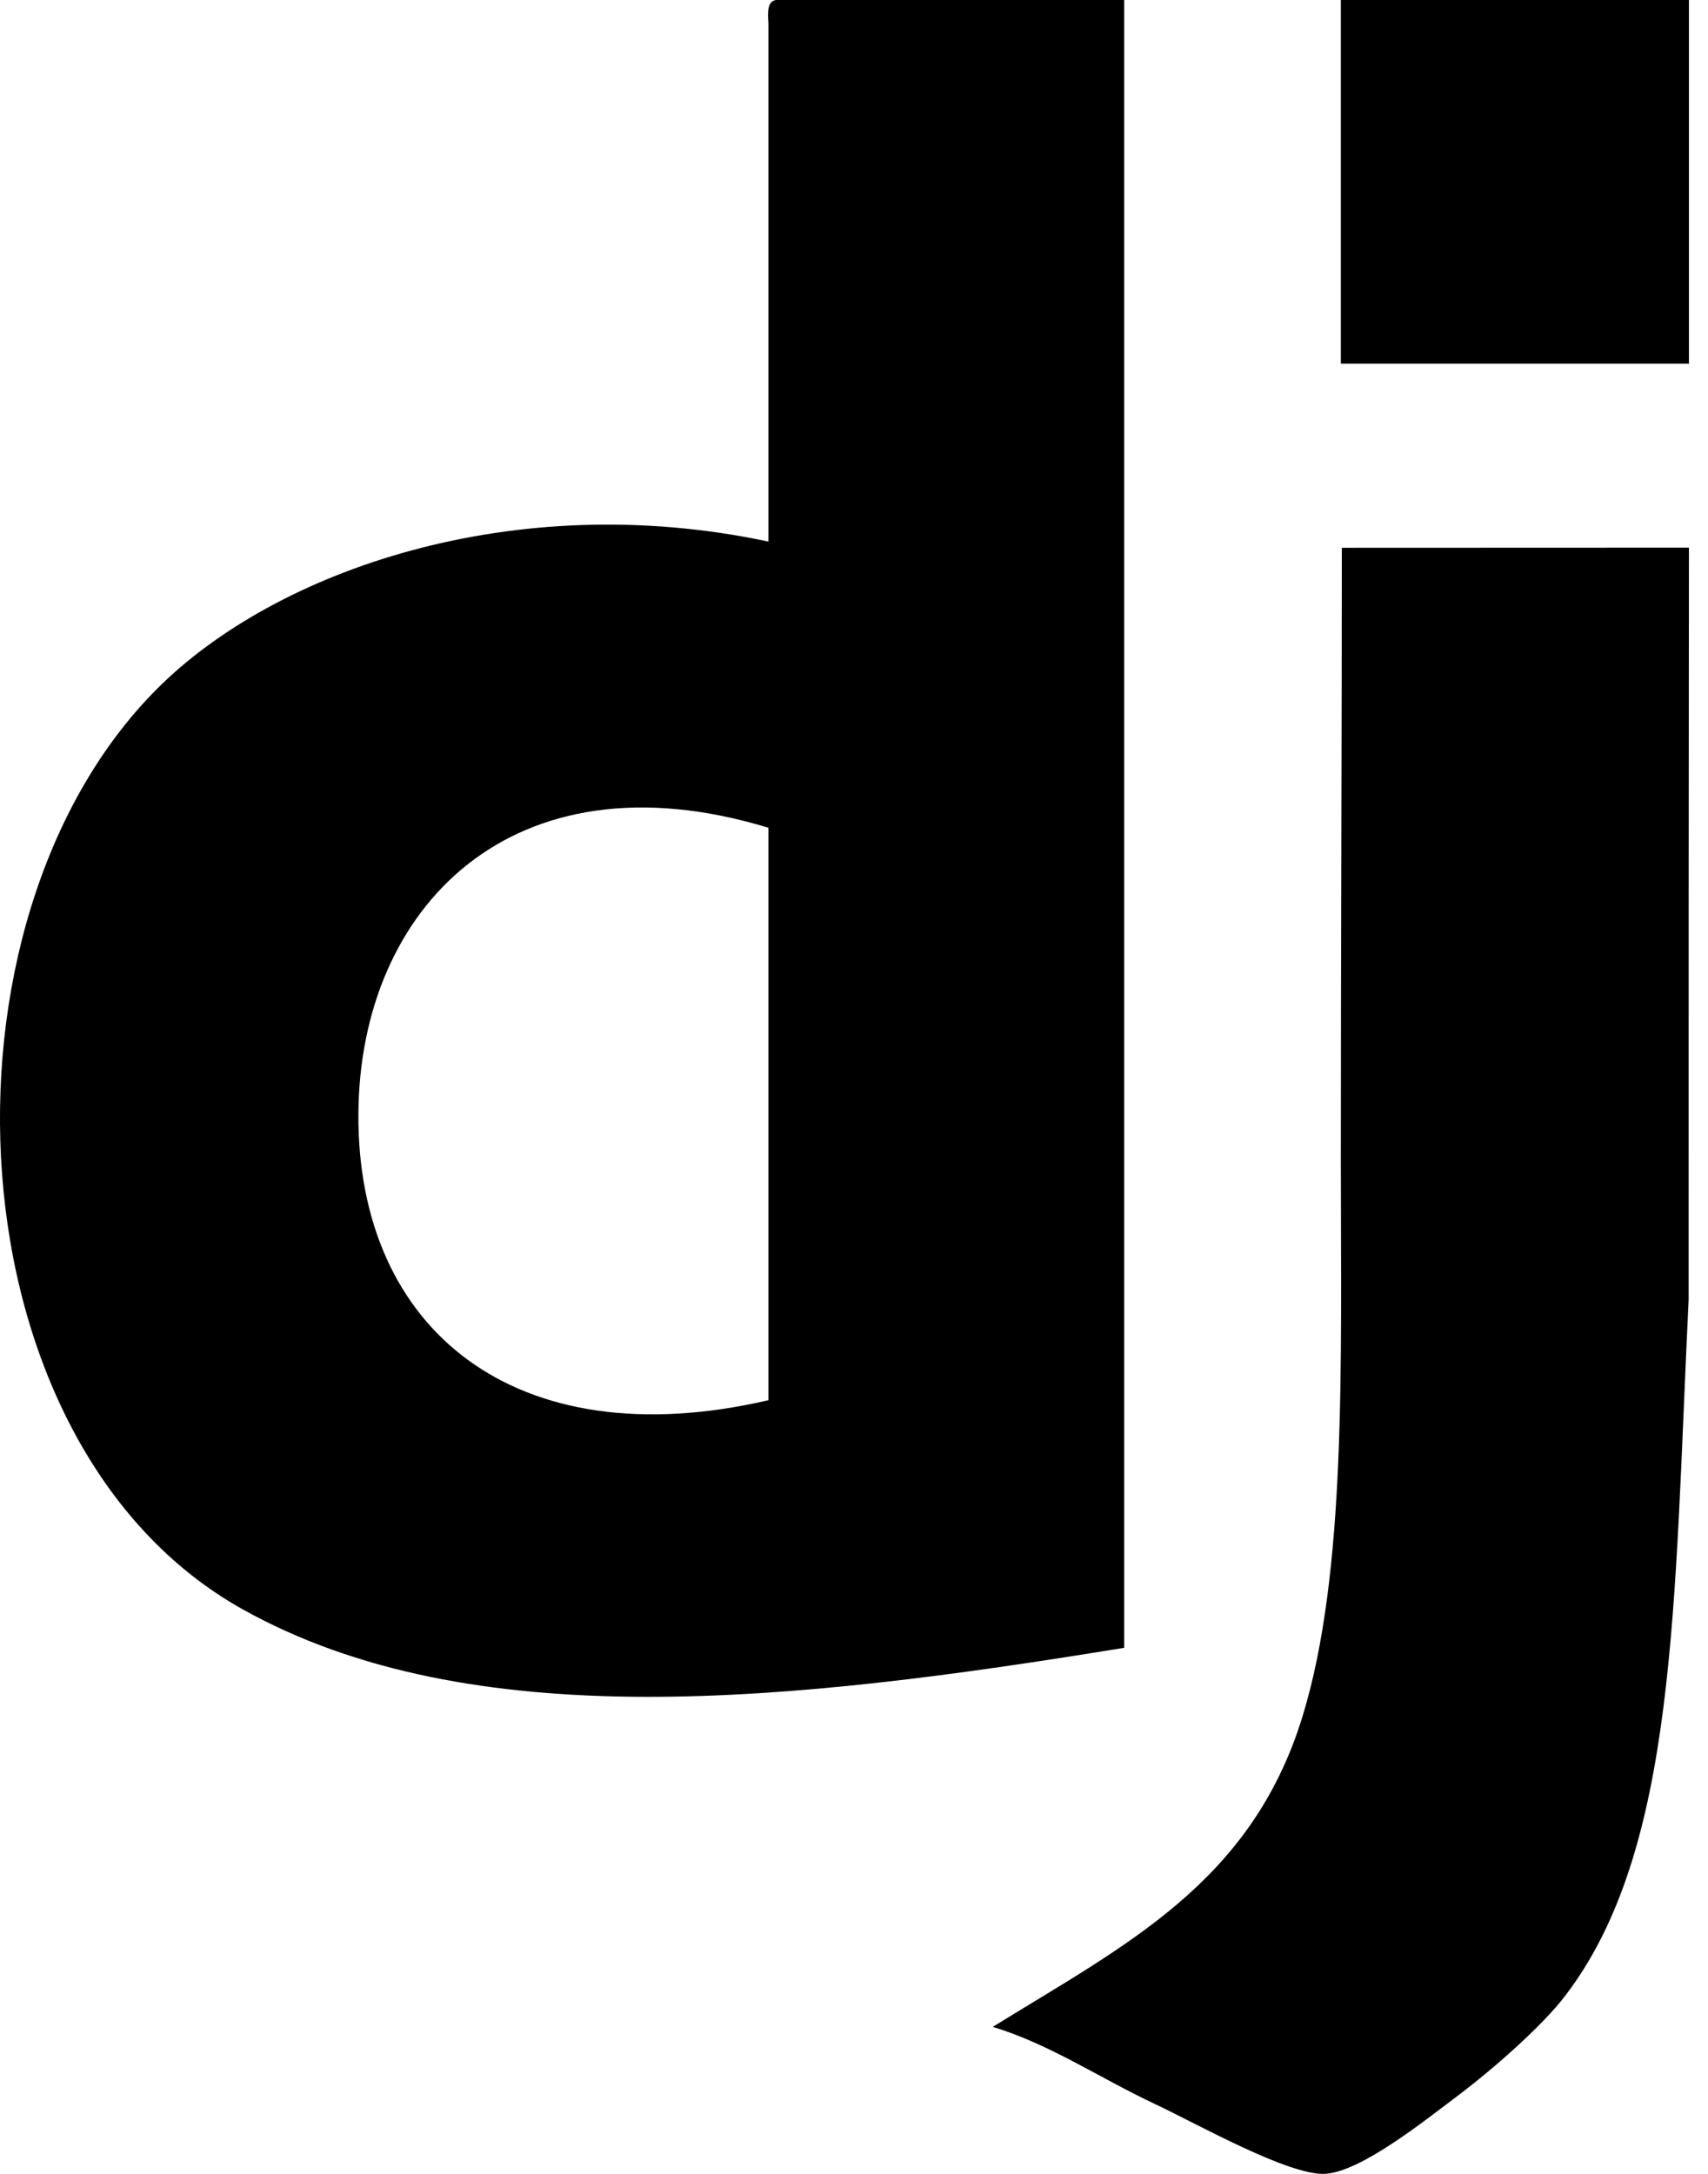
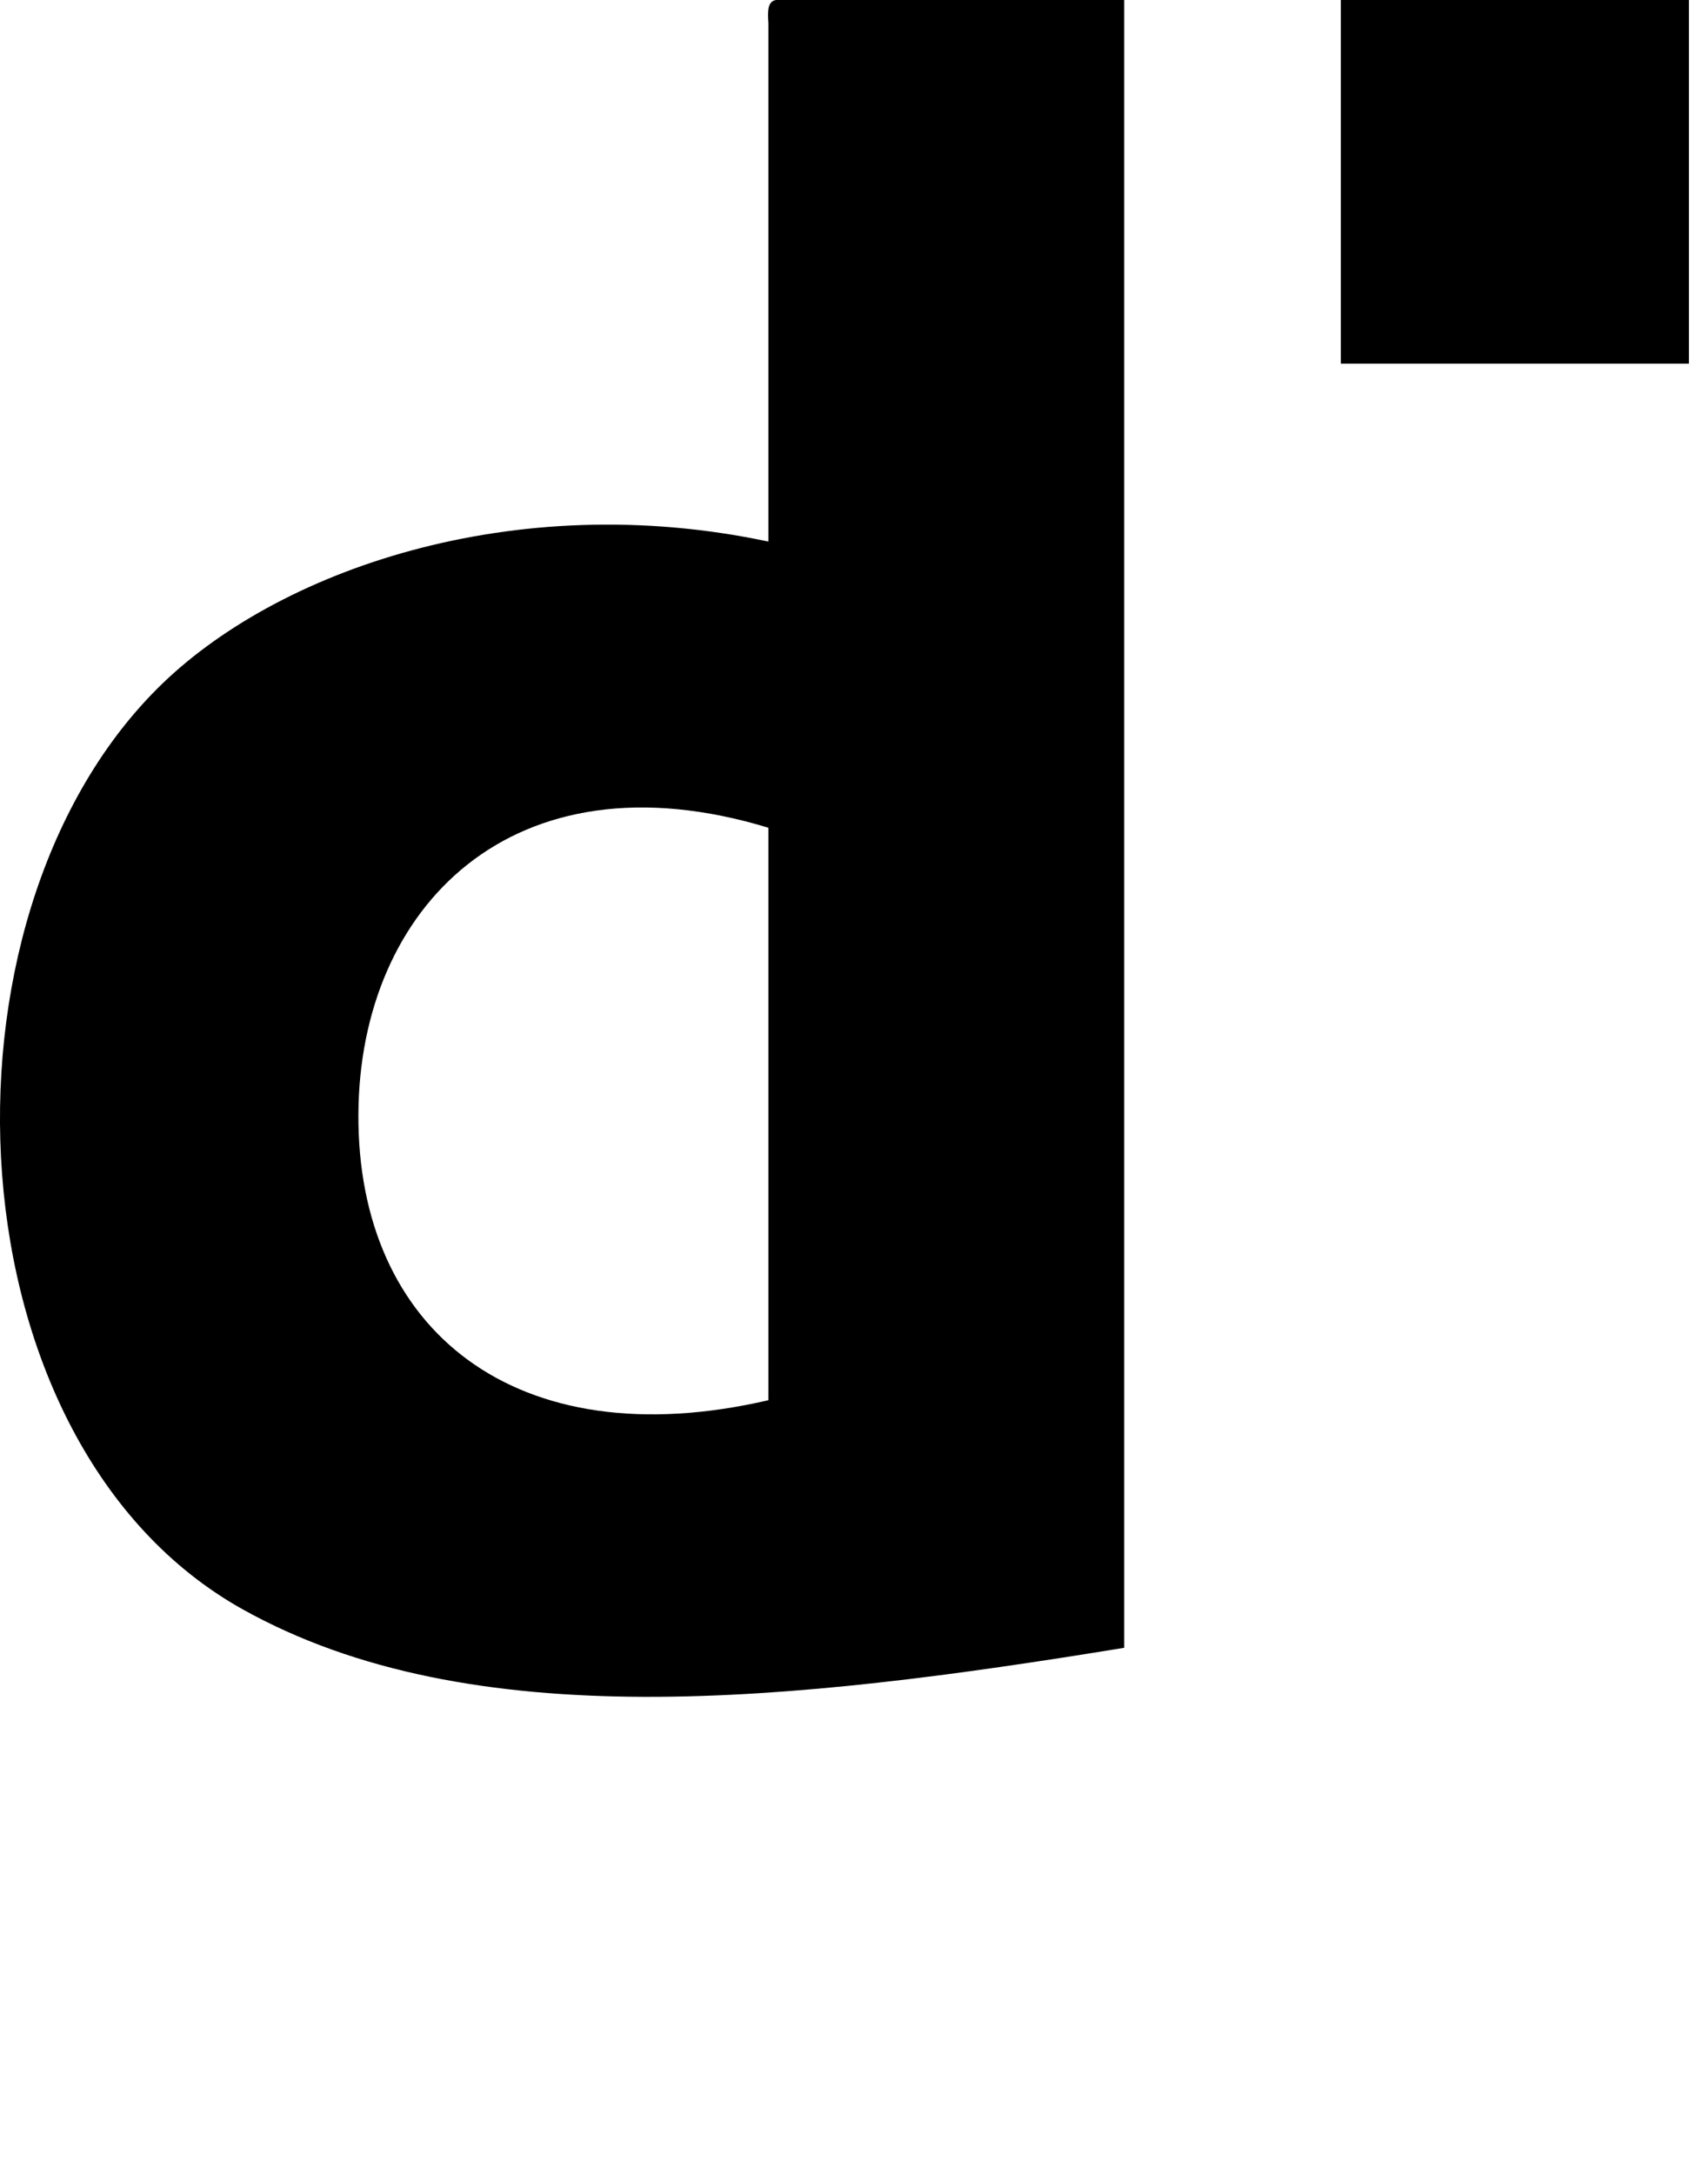
<svg xmlns="http://www.w3.org/2000/svg" width="55" height="70" viewBox="0 0 55 70" fill="none">
  <path d="M11.541 35.873C11.502 42.828 16.604 46.974 24.743 45.088V26.654C16.502 24.145 11.576 29.223 11.541 35.873ZM24.992 0H36.201V53.06C25.458 54.815 15.164 55.93 7.805 51.816C-1.673 46.514 -2.437 29.675 5.065 22.173C8.867 18.371 16.527 15.691 24.743 17.439V0.75C24.722 0.396 24.701 0.042 24.992 0ZM54.386 11.71H43.177V0H54.386V11.71Z" fill="black" />
-   <path d="M54.386 17.635C54.376 25.89 54.376 31.819 54.376 41.851C53.899 51.707 54.011 59.552 50.399 64.269C49.688 65.201 48.177 66.553 46.913 67.506C45.851 68.305 43.825 69.927 42.68 69.998C41.52 70.071 38.545 68.389 37.2 67.755C35.43 66.925 33.797 65.817 31.968 65.267C36.236 62.625 40.28 60.642 41.933 55.302C43.37 50.656 43.177 43.925 43.177 37.366C43.177 30.887 43.209 23.357 43.209 17.639L54.386 17.635Z" fill="black" />
</svg>